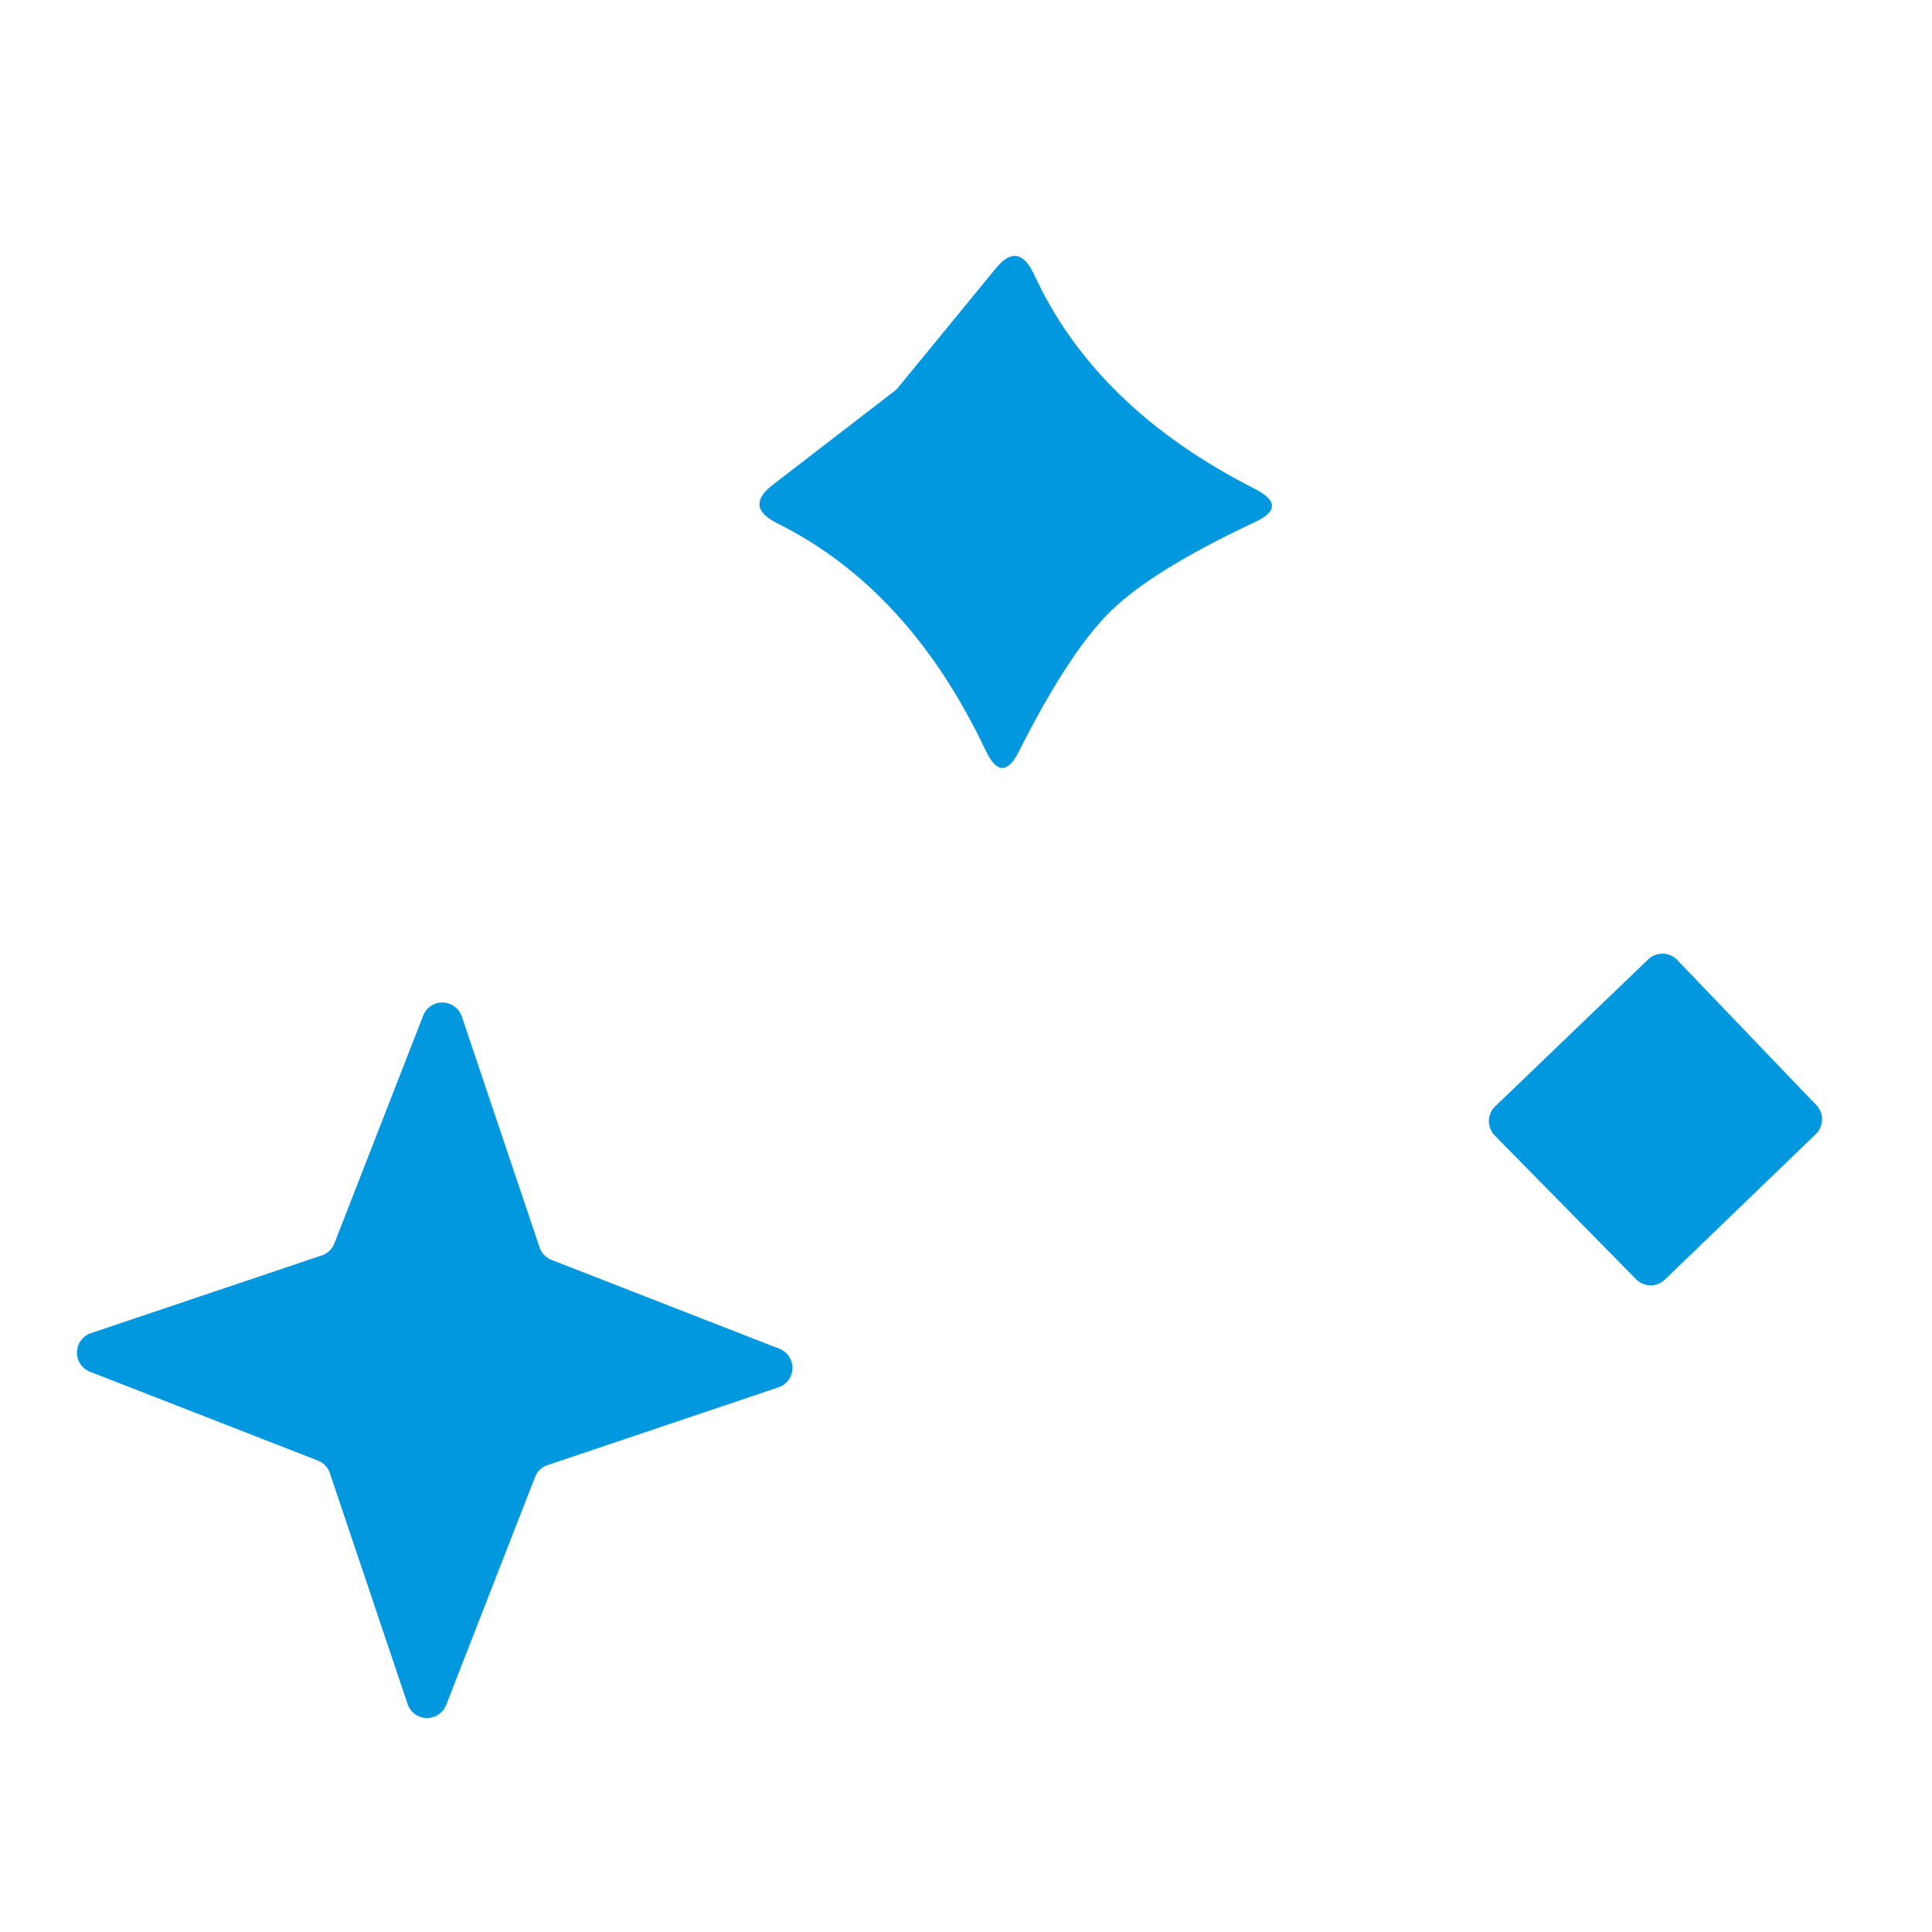
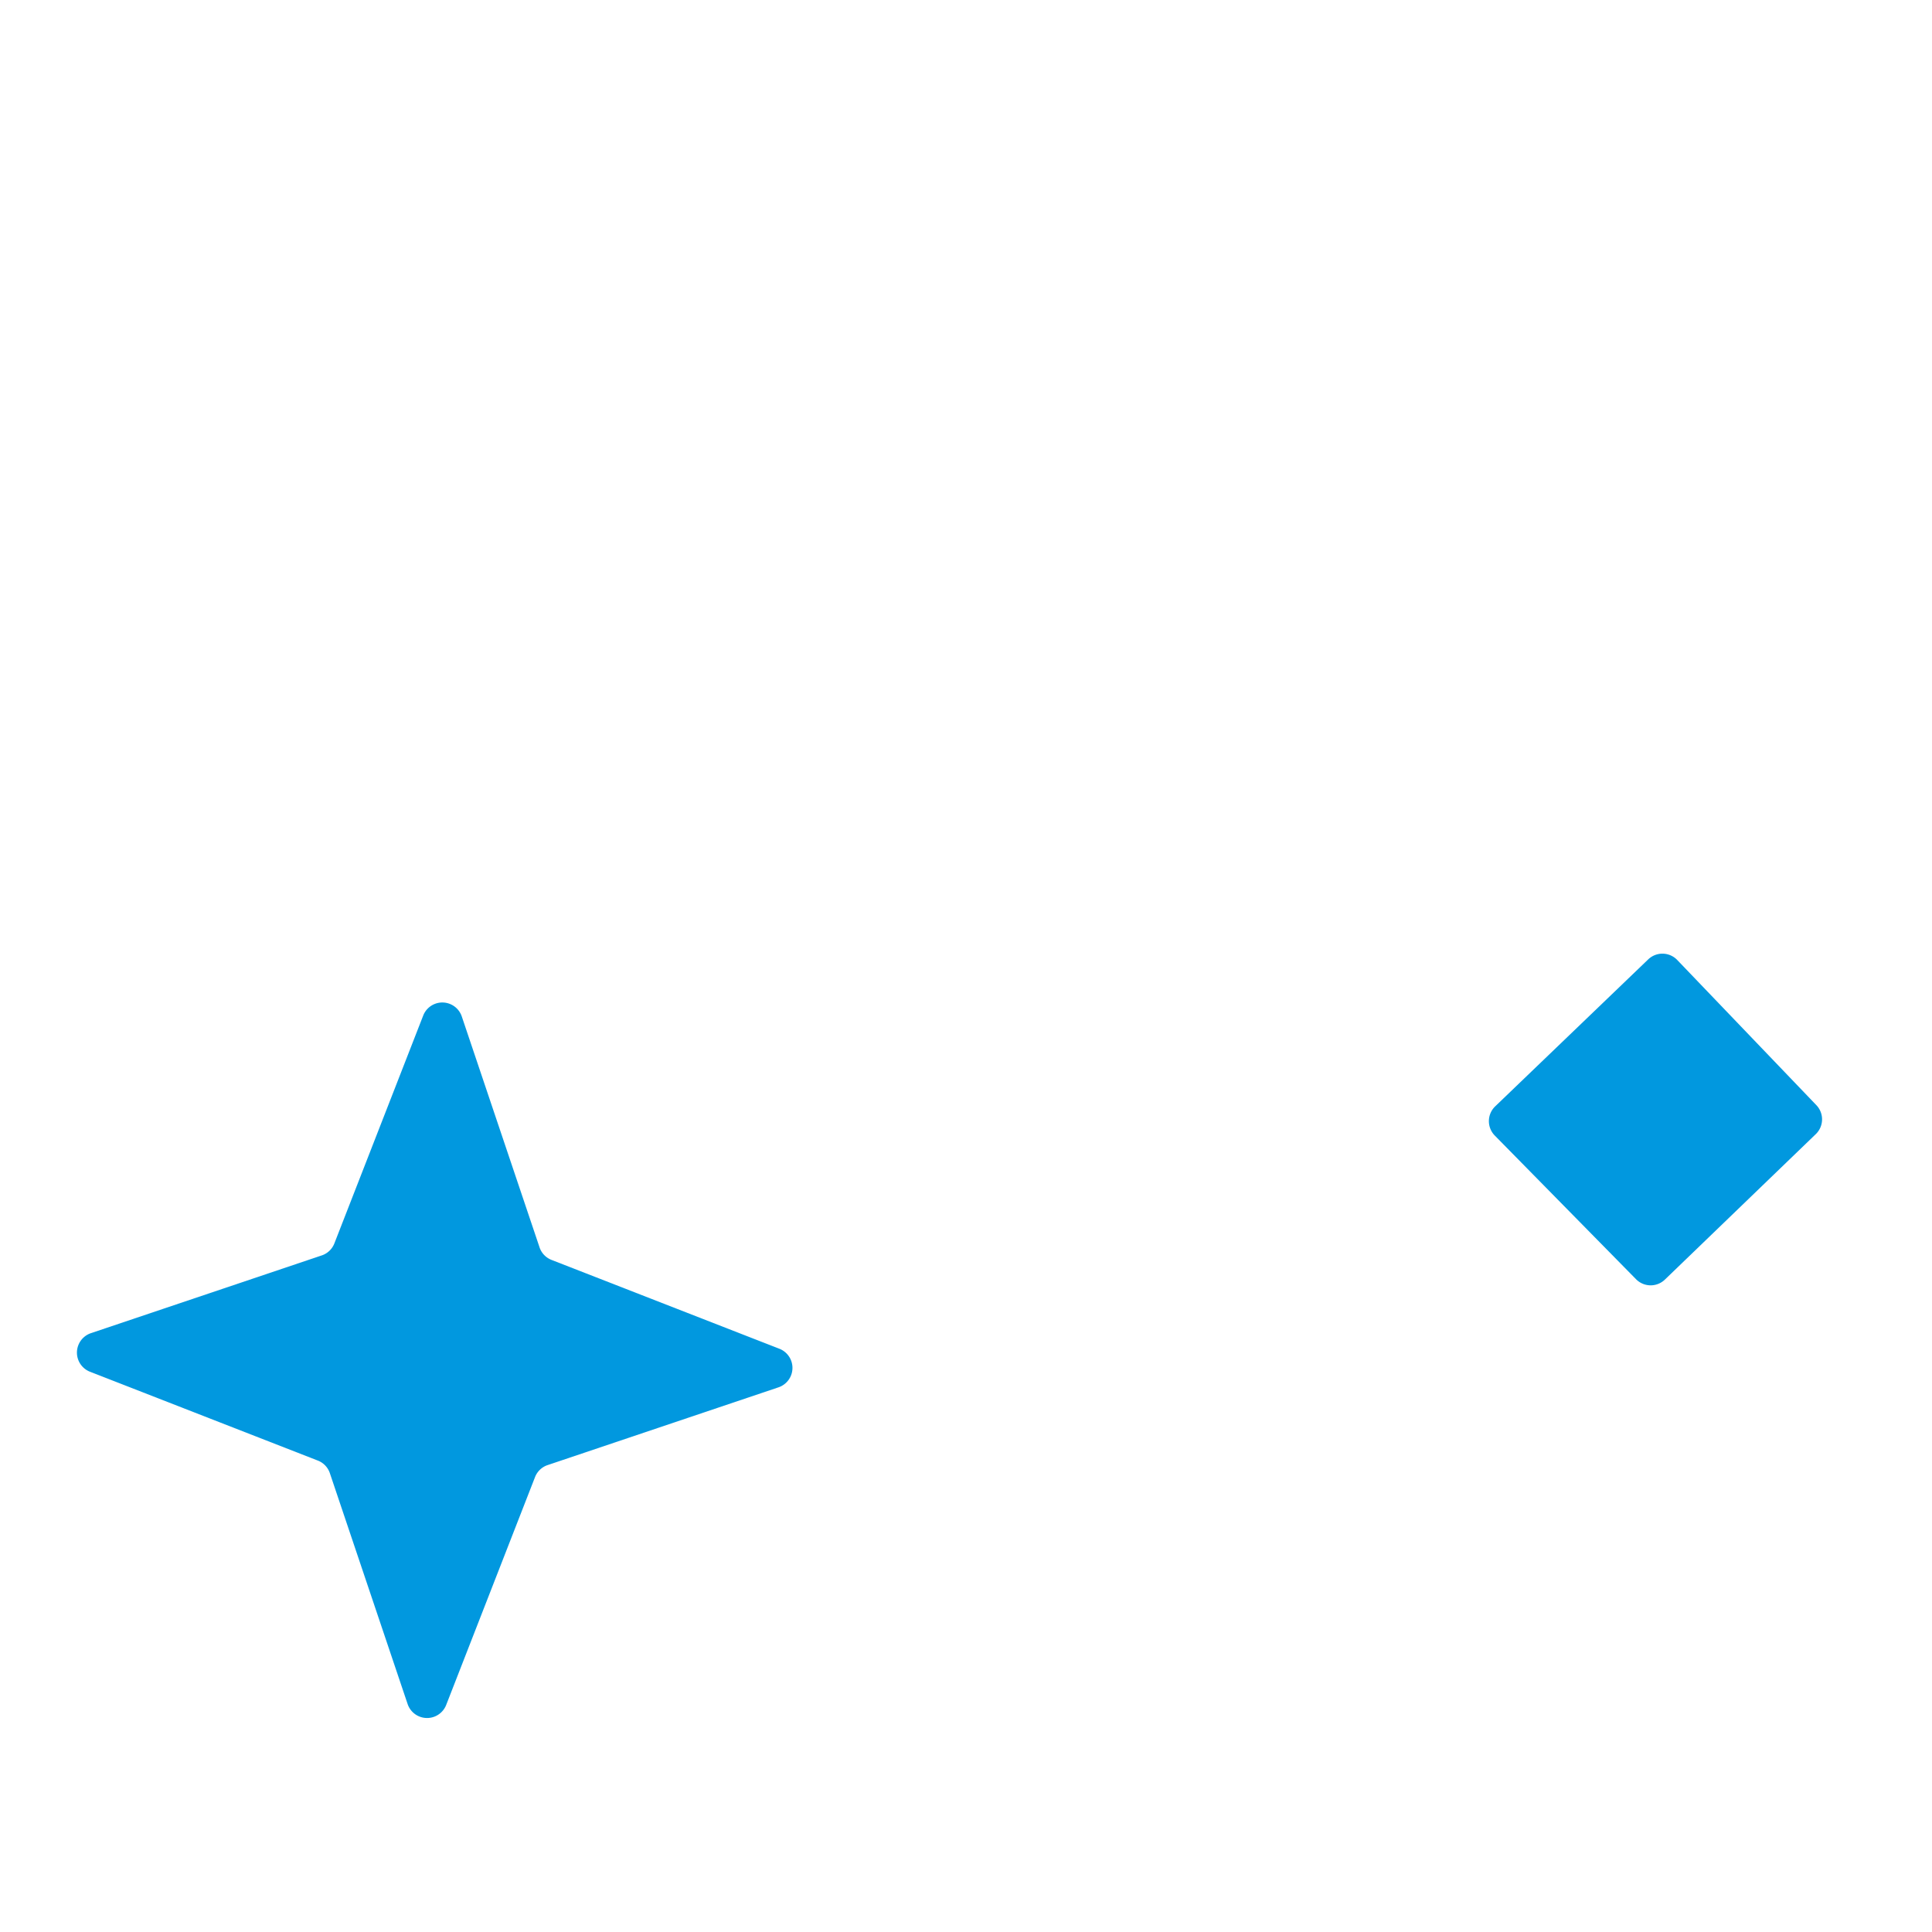
<svg xmlns="http://www.w3.org/2000/svg" version="1.1" viewBox="0.00 0.00 32.00 32.00">
-   <path fill="#0198df" d="   M 18.41 10.11   Q 17.71 10.79 16.88 12.44   Q 16.60 13.00 16.33 12.44   Q 15.06 9.75 12.86 8.66   Q 12.33 8.39 12.80 8.03   Q 14.85 6.45 14.85 6.45   Q 14.85 6.45 16.49 4.45   Q 16.86 3.99 17.12 4.53   Q 18.14 6.76 20.79 8.10   Q 21.35 8.39 20.78 8.65   Q 19.10 9.44 18.41 10.11   Z" />
  <path fill="#0198df" d="   M 30.08 18.78   L 27.58 21.19   A 0.34 0.34 0.0 0 1 27.10 21.19   L 24.76 18.81   A 0.34 0.34 0.0 0 1 24.77 18.32   L 27.30 15.89   A 0.34 0.34 0.0 0 1 27.78 15.90   L 30.08 18.30   A 0.34 0.34 0.0 0 1 30.08 18.78   Z" />
  <path fill="#0198df" d="   M 9.14 20.87   L 12.91 22.34   A 0.34 0.34 0.0 0 1 12.89 22.98   L 9.06 24.27   A 0.34 0.34 0.0 0 0 8.86 24.47   L 7.39 28.24   A 0.34 0.34 0.0 0 1 6.75 28.22   L 5.46 24.39   A 0.34 0.34 0.0 0 0 5.26 24.19   L 1.49 22.72   A 0.34 0.34 0.0 0 1 1.51 22.08   L 5.34 20.79   A 0.34 0.34 0.0 0 0 5.54 20.59   L 7.01 16.82   A 0.34 0.34 0.0 0 1 7.65 16.84   L 8.94 20.67   A 0.34 0.34 0.0 0 0 9.14 20.87   Z" />
</svg>